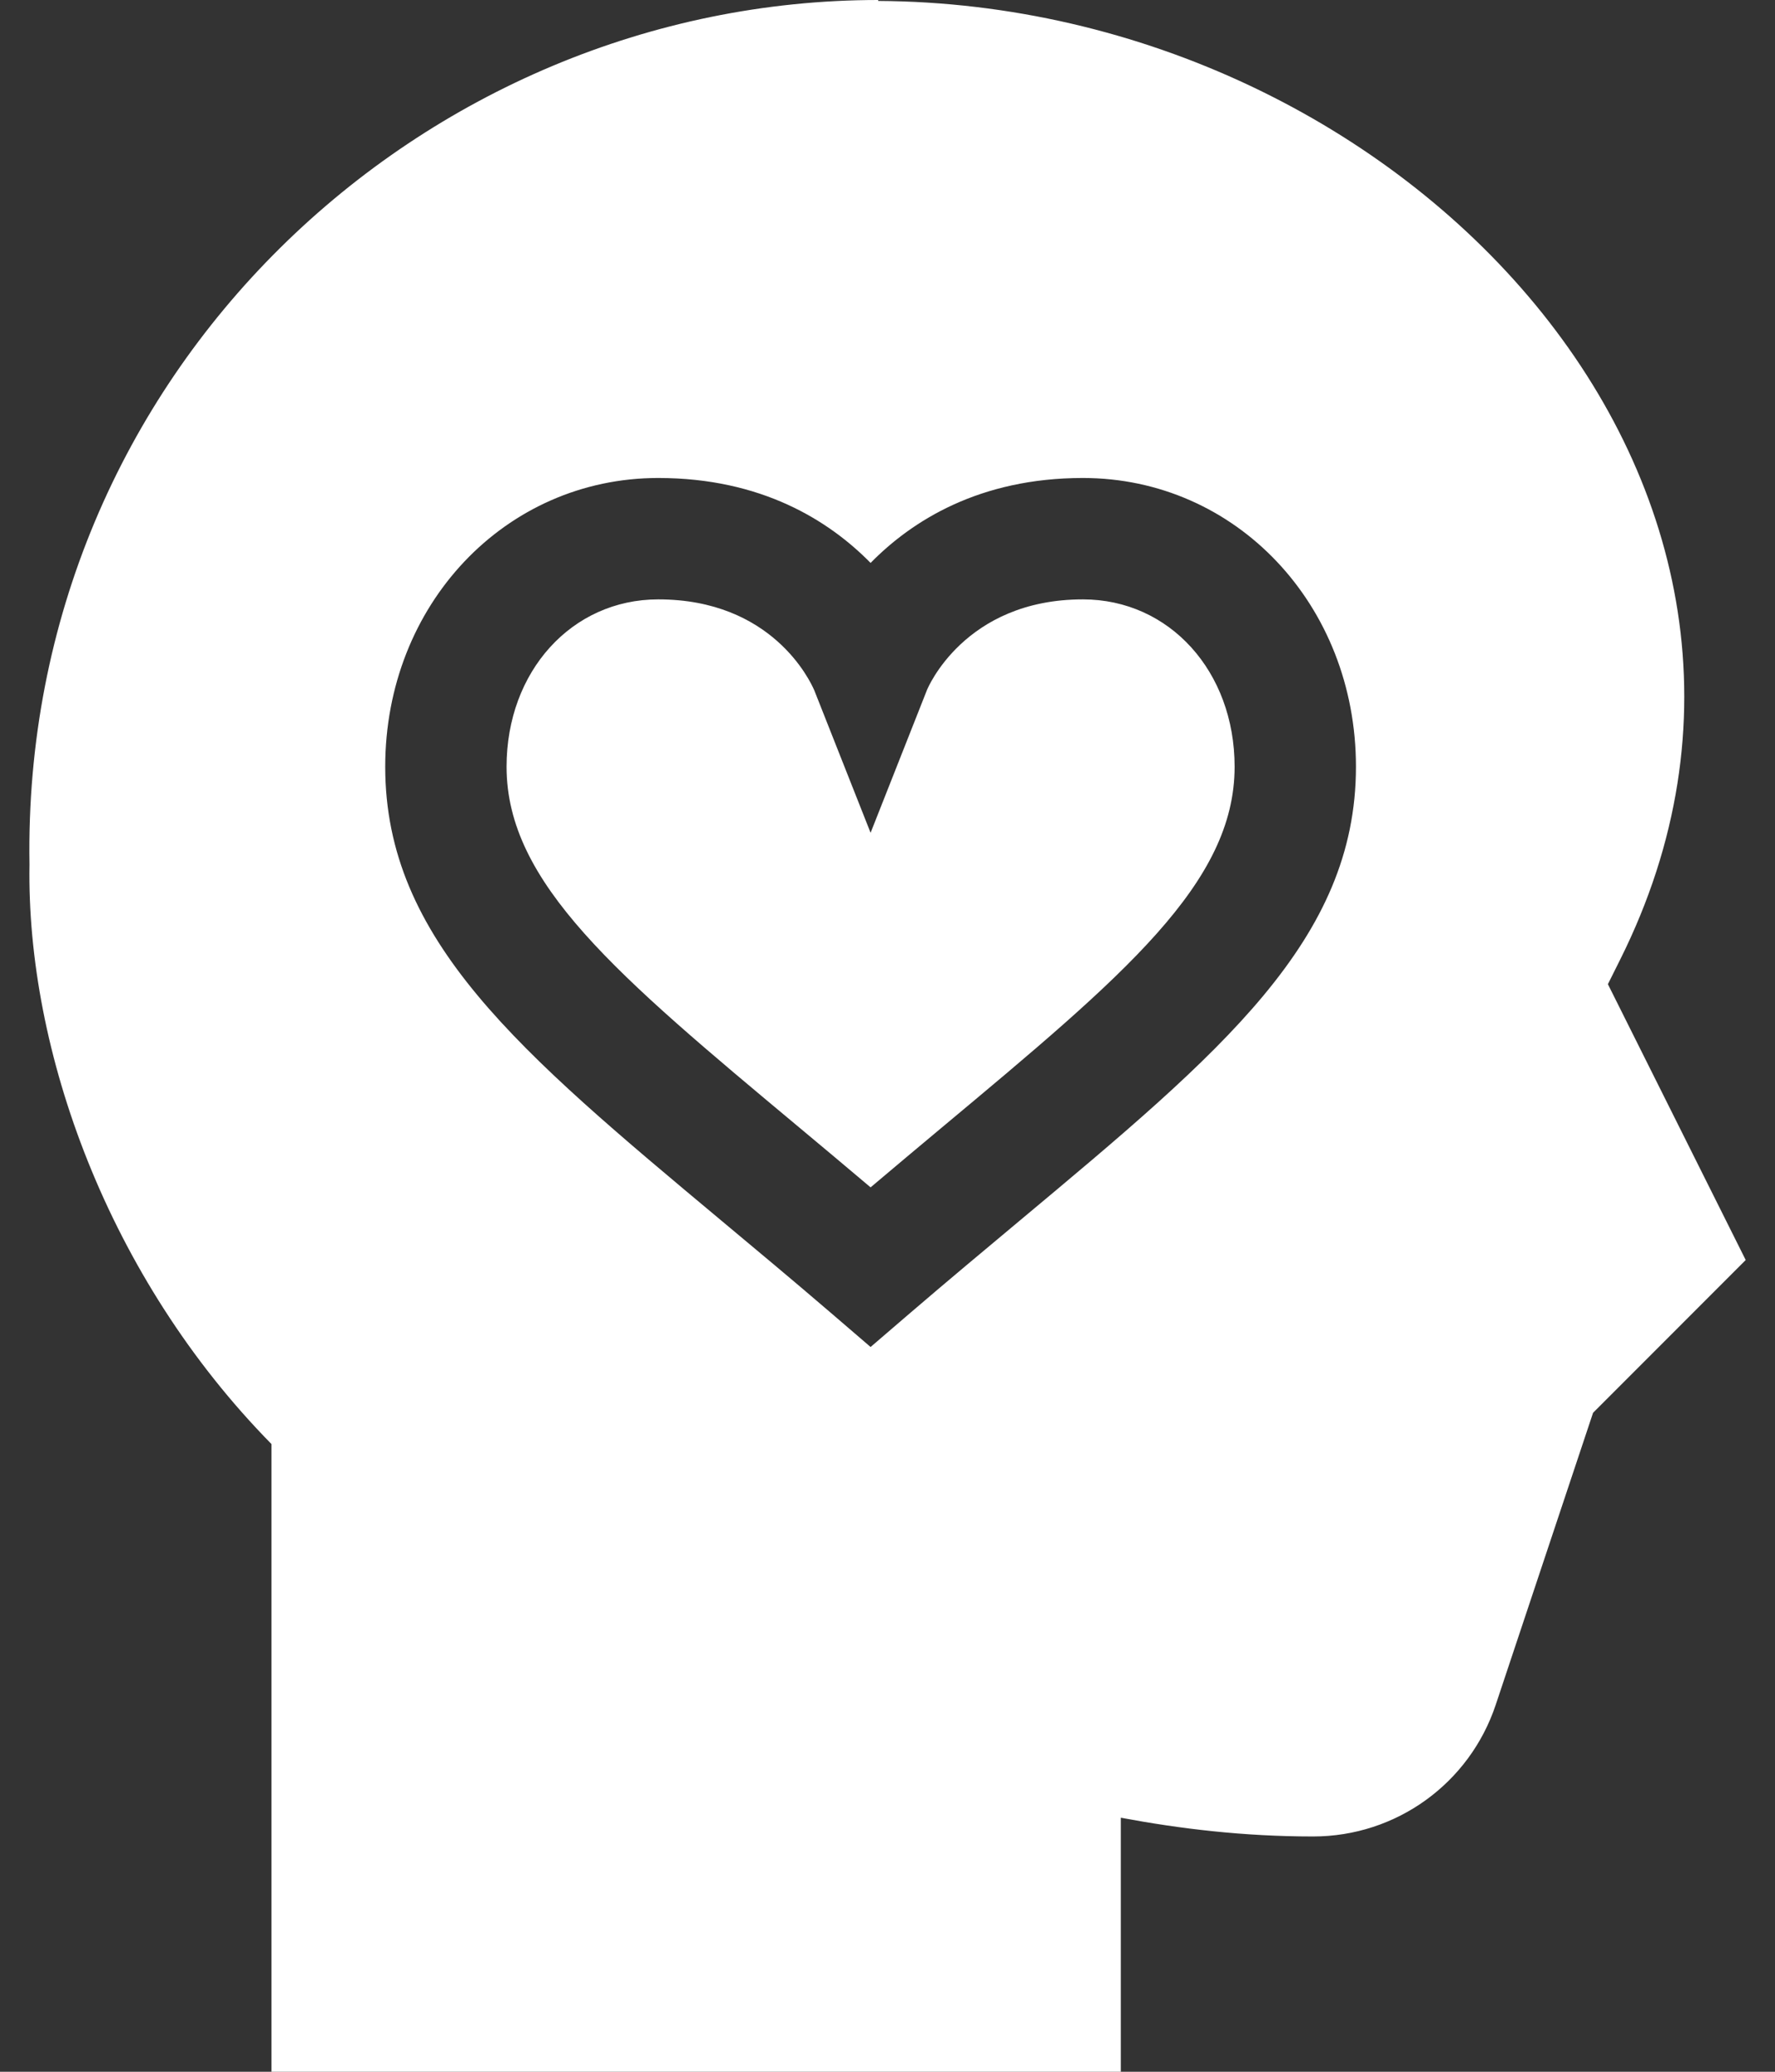
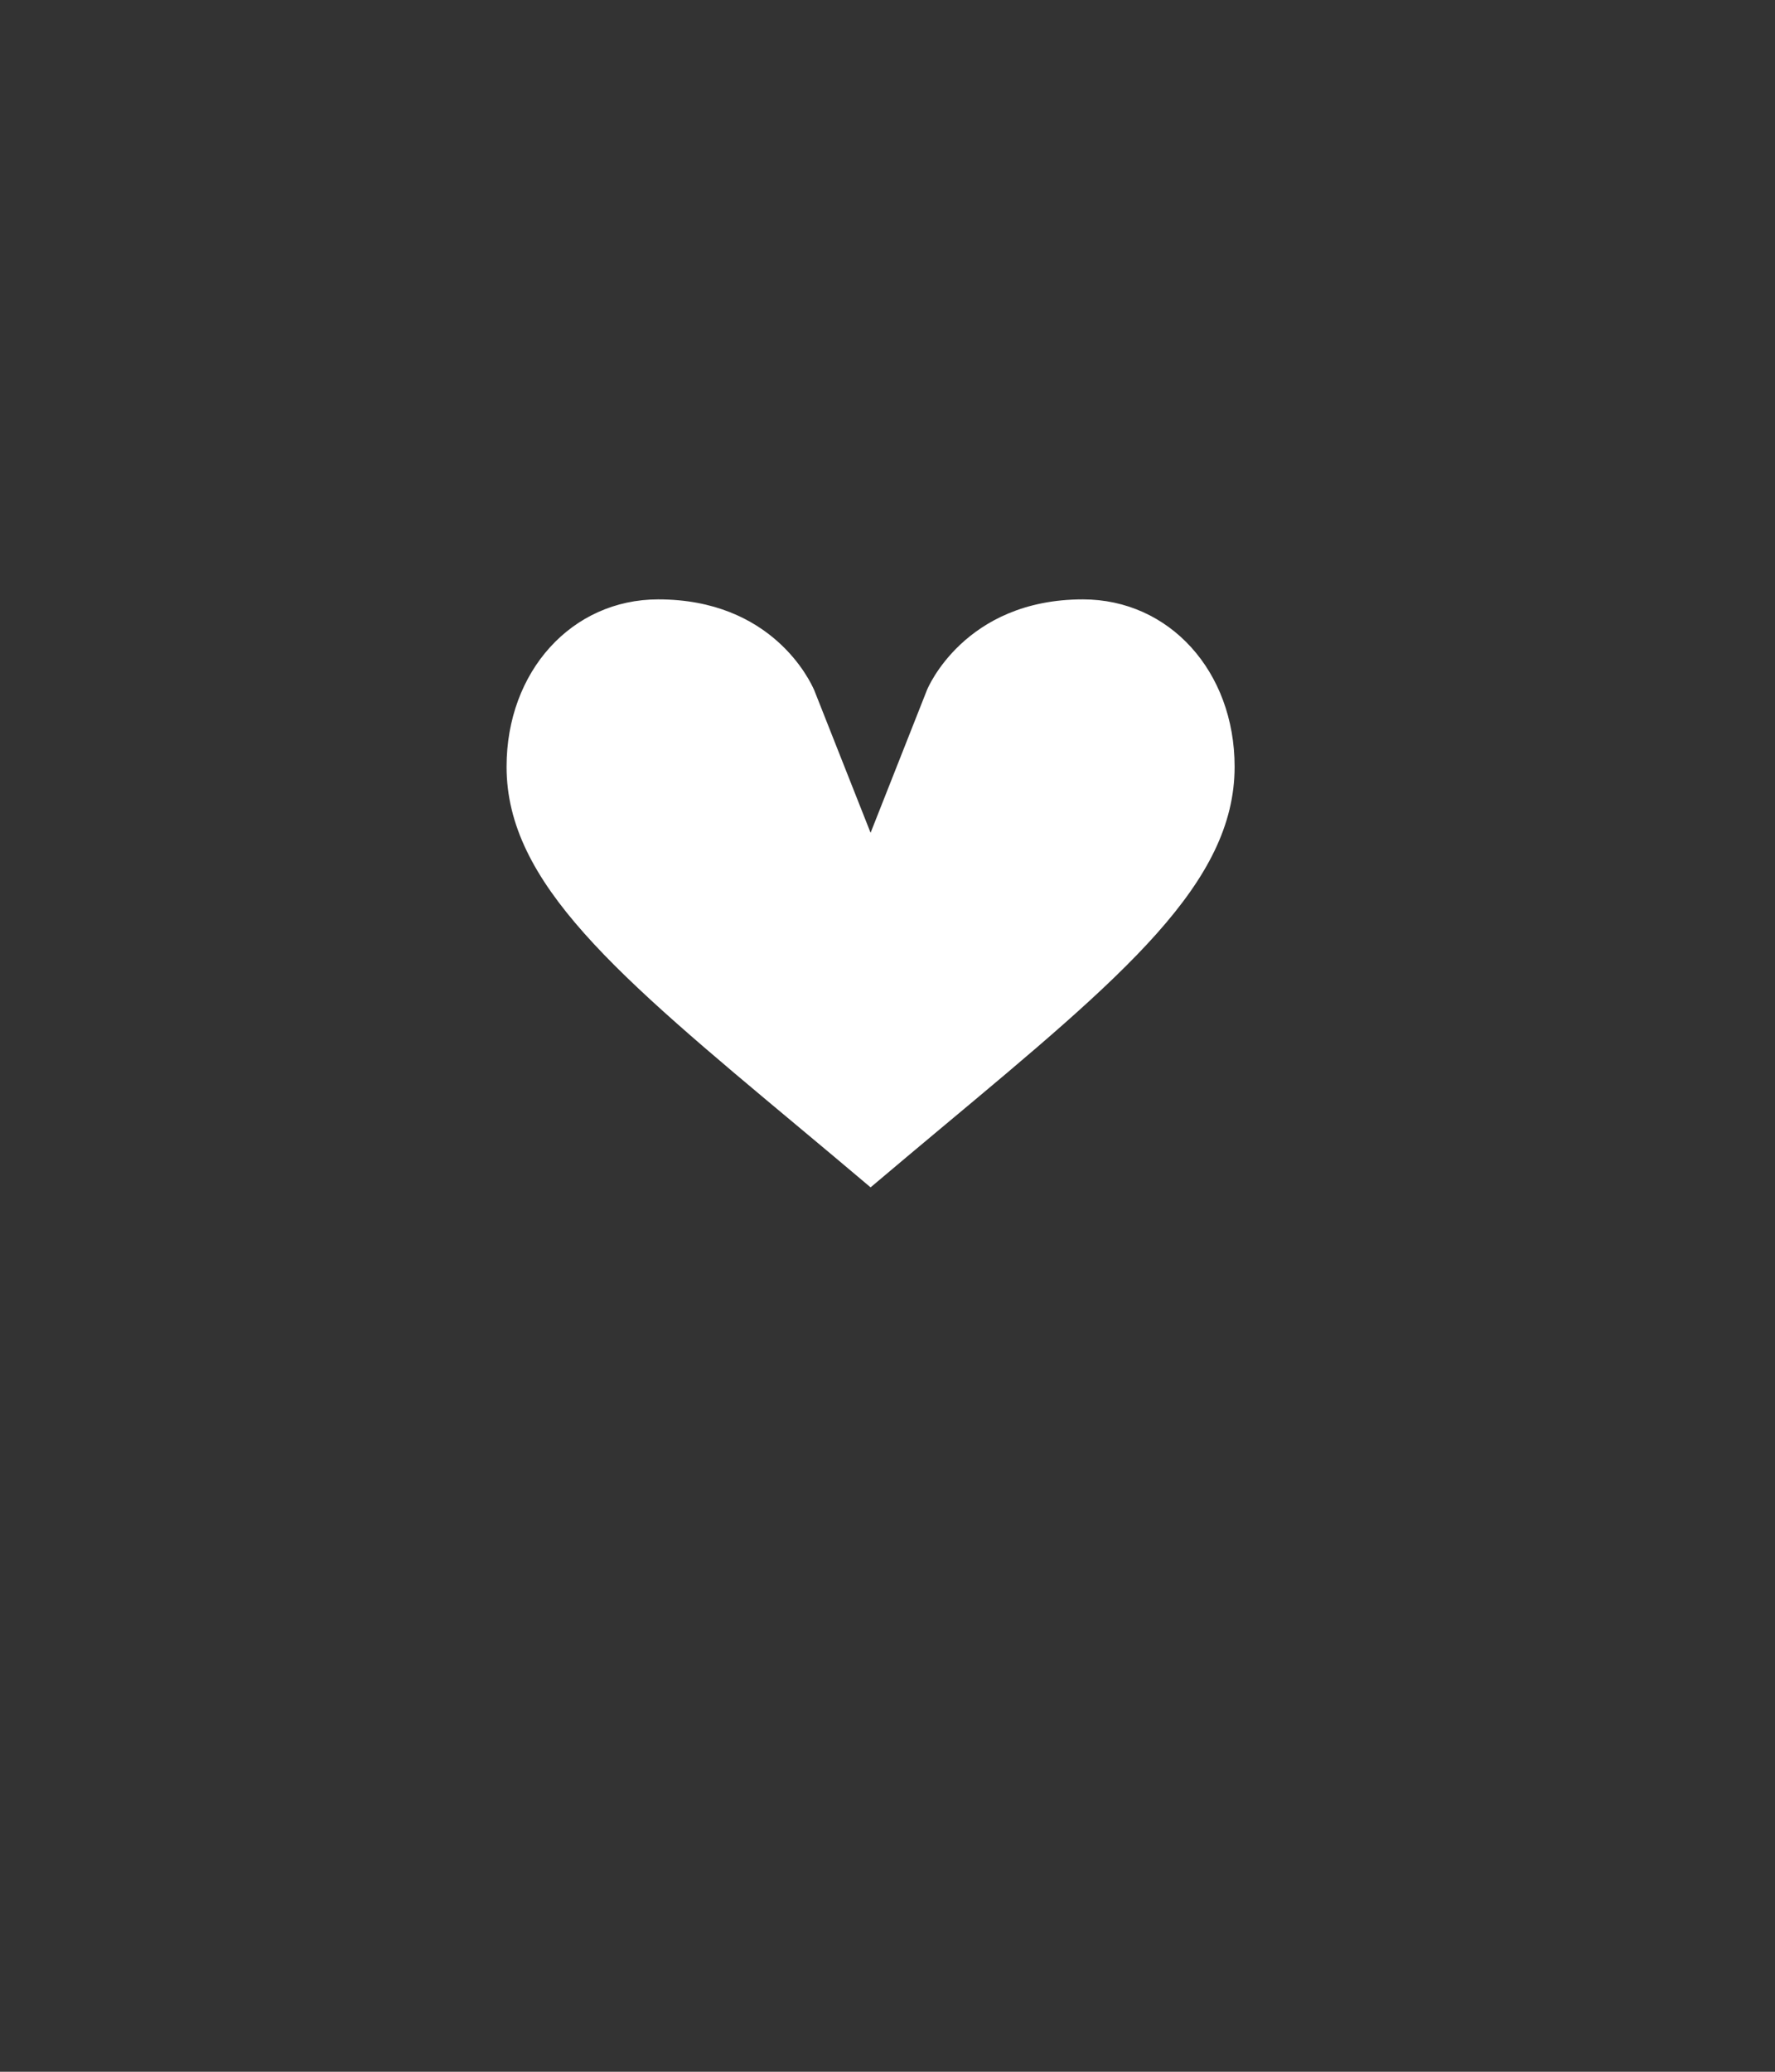
<svg xmlns="http://www.w3.org/2000/svg" width="36" height="42" viewBox="0 0 36 42" fill="none">
  <rect x="0" y="0" width="36" height="42" fill="#333333" stroke="none" />
  <path d="M21.963 12.151C19.555 12.151 18.808 13.969 18.801 13.987L17.657 16.883L16.516 13.997C16.427 13.79 15.652 12.151 13.35 12.151C11.597 12.151 10.274 13.61 10.274 15.544C10.274 17.902 12.508 19.768 16.21 22.857C16.674 23.244 17.157 23.648 17.657 24.071C18.157 23.648 18.64 23.244 19.103 22.857C22.806 19.768 25.04 17.902 25.04 15.544C25.04 13.61 23.716 12.151 21.963 12.151Z" fill="white" />
-   <path d="M32.611 19.952L32.858 19.457C37.632 9.907 28.521 0.077 17.811 0.019V0C8.582 0 0.433 7.562 0.598 17.524C0.535 21.297 2.189 25.903 5.506 29.275V42H22.732V36.85C23.939 37.075 25.221 37.23 26.633 37.23C28.316 37.23 29.804 36.157 30.336 34.56L32.31 28.641L35.406 25.544L32.611 19.952ZM20.681 24.746C19.982 25.33 19.238 25.95 18.457 26.62L17.657 27.307L16.857 26.62C16.076 25.95 15.332 25.33 14.632 24.746C10.526 21.318 7.813 19.054 7.813 15.544C7.813 12.261 10.245 9.69 13.35 9.69C15.446 9.69 16.814 10.555 17.657 11.412C18.499 10.555 19.868 9.69 21.963 9.69C25.069 9.69 27.501 12.261 27.501 15.544C27.5 19.054 24.787 21.318 20.681 24.746Z" fill="white" />
</svg>